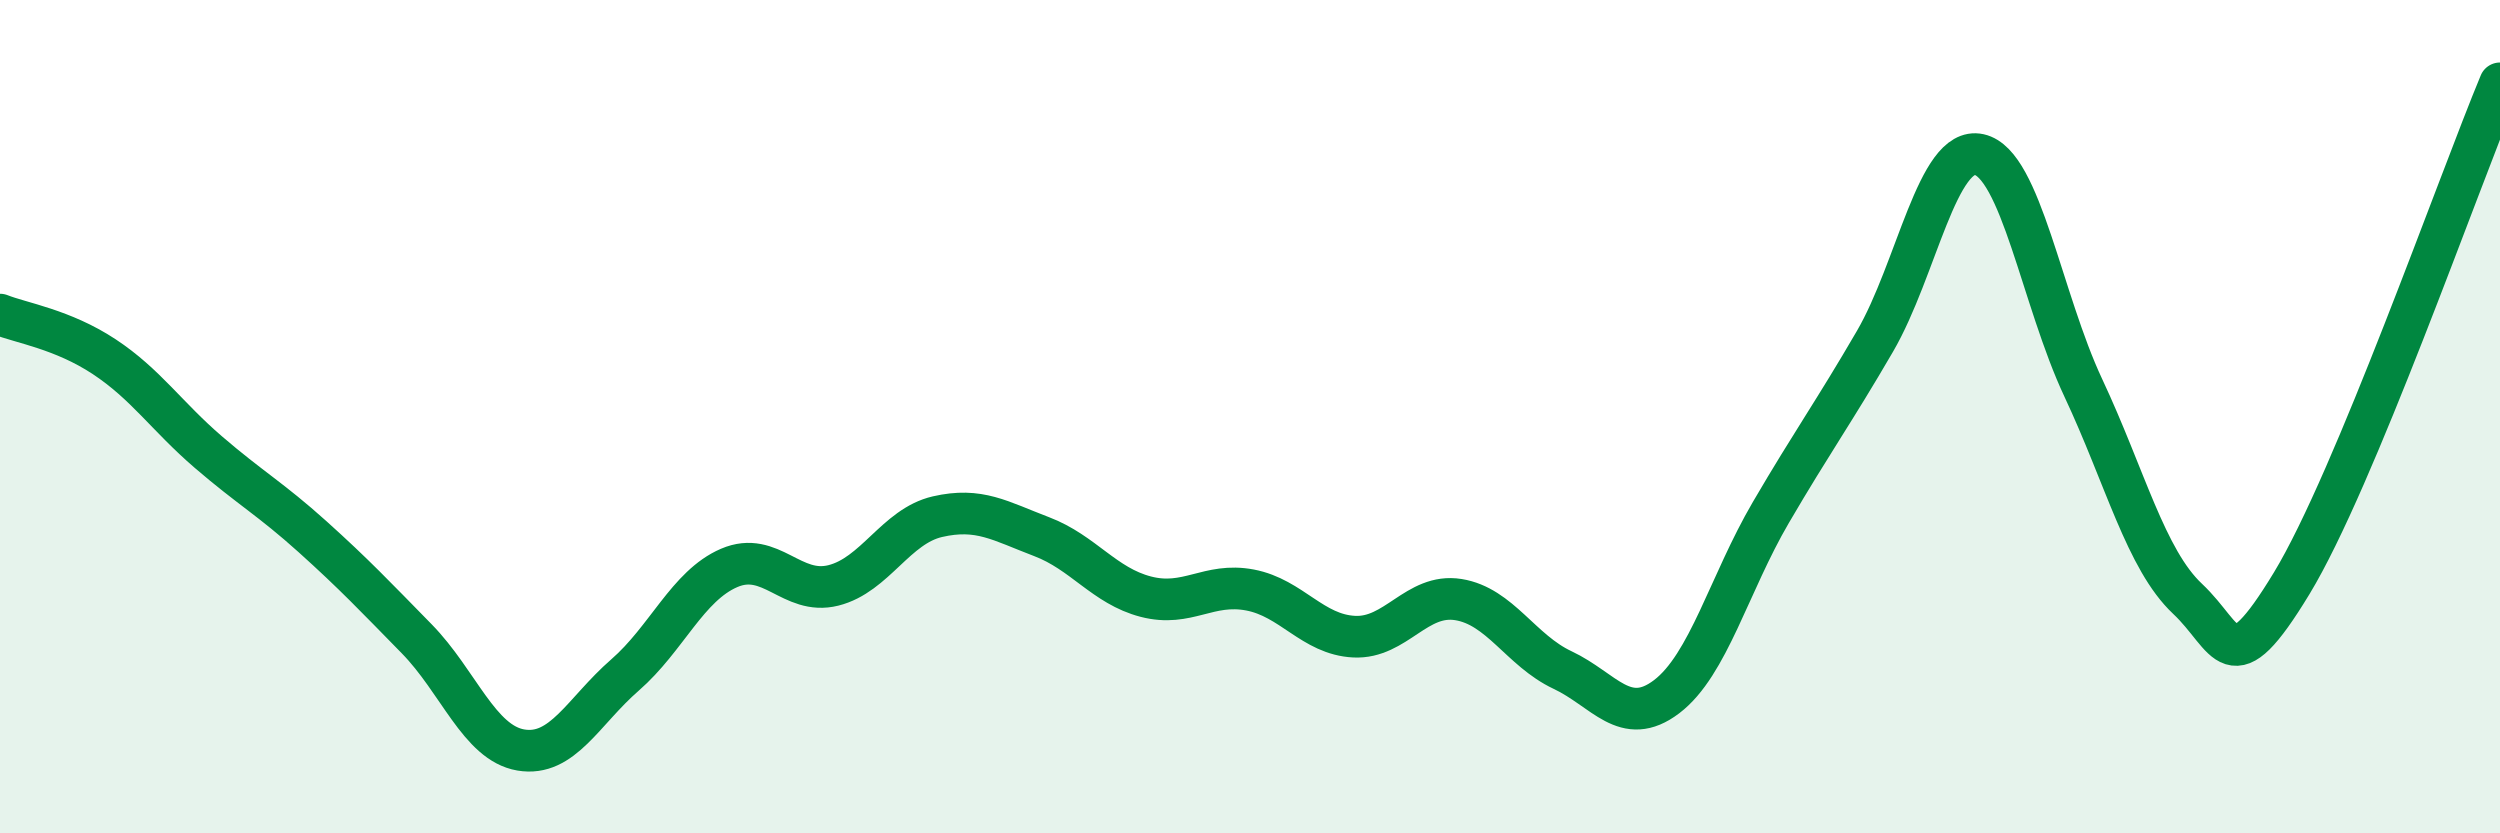
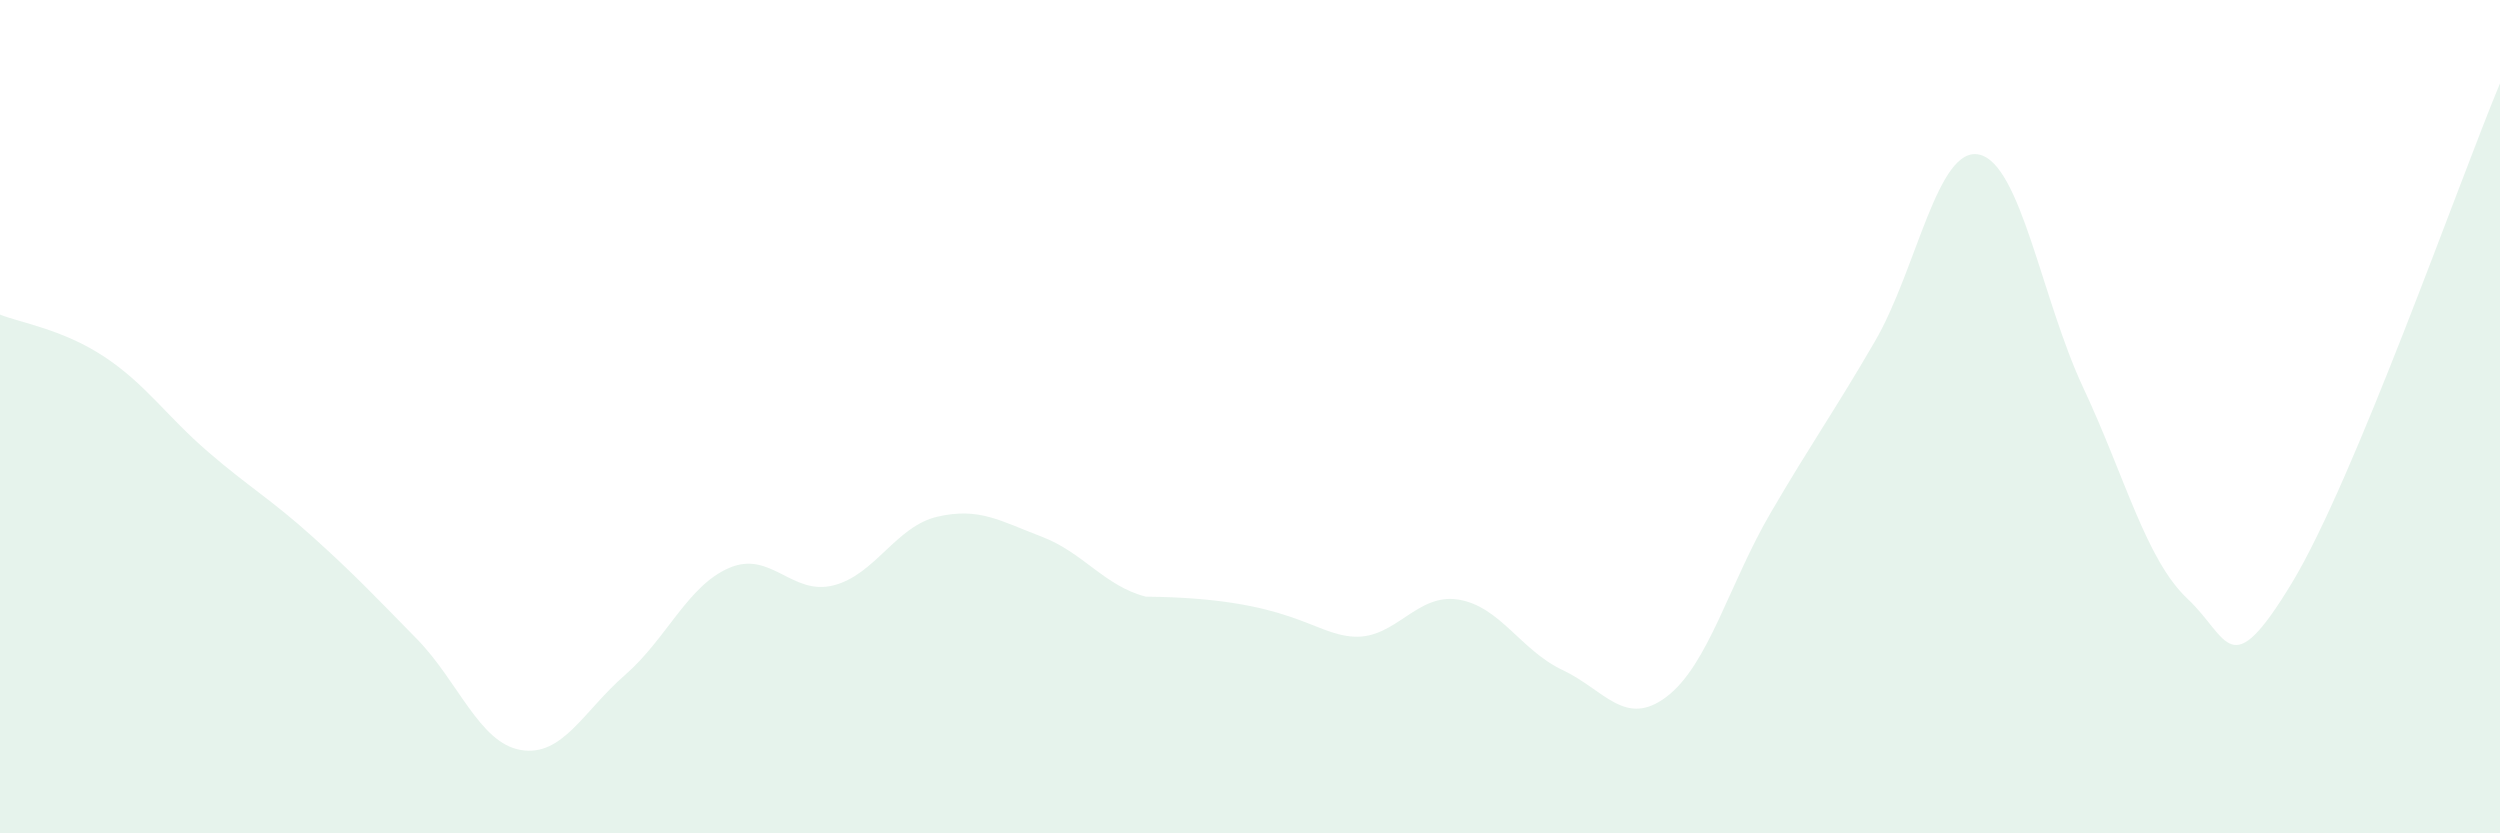
<svg xmlns="http://www.w3.org/2000/svg" width="60" height="20" viewBox="0 0 60 20">
-   <path d="M 0,7.55 C 0.5,7.75 1.5,7.9 2.5,8.56 C 3.5,9.22 4,9.99 5,10.85 C 6,11.71 6.5,11.98 7.5,12.88 C 8.5,13.78 9,14.31 10,15.33 C 11,16.35 11.5,17.83 12.5,18 C 13.5,18.17 14,17.07 15,16.2 C 16,15.33 16.5,14.06 17.5,13.63 C 18.5,13.2 19,14.3 20,14.05 C 21,13.8 21.5,12.63 22.5,12.4 C 23.5,12.17 24,12.5 25,12.88 C 26,13.26 26.5,14.06 27.5,14.32 C 28.5,14.58 29,13.97 30,14.16 C 31,14.35 31.5,15.23 32.5,15.28 C 33.5,15.33 34,14.23 35,14.39 C 36,14.55 36.5,15.61 37.5,16.08 C 38.5,16.55 39,17.48 40,16.72 C 41,15.96 41.5,14.01 42.5,12.3 C 43.5,10.59 44,9.91 45,8.19 C 46,6.47 46.5,3.49 47.5,3.71 C 48.5,3.93 49,7.18 50,9.31 C 51,11.44 51.5,13.43 52.5,14.37 C 53.5,15.31 53.5,16.47 55,14 C 56.5,11.53 59,4.4 60,2L60 20L0 20Z" fill="#008740" opacity="0.1" stroke-linecap="round" stroke-linejoin="round" />
-   <path d="M 0,7.55 C 0.5,7.75 1.5,7.9 2.5,8.56 C 3.5,9.22 4,9.99 5,10.85 C 6,11.71 6.5,11.98 7.5,12.88 C 8.5,13.78 9,14.31 10,15.33 C 11,16.35 11.5,17.83 12.5,18 C 13.5,18.17 14,17.07 15,16.2 C 16,15.33 16.5,14.06 17.5,13.63 C 18.5,13.2 19,14.3 20,14.05 C 21,13.8 21.5,12.63 22.5,12.4 C 23.5,12.17 24,12.5 25,12.88 C 26,13.26 26.5,14.06 27.5,14.32 C 28.5,14.58 29,13.97 30,14.16 C 31,14.35 31.5,15.23 32.5,15.28 C 33.5,15.33 34,14.23 35,14.39 C 36,14.55 36.5,15.61 37.5,16.08 C 38.5,16.55 39,17.48 40,16.72 C 41,15.96 41.5,14.01 42.5,12.3 C 43.5,10.59 44,9.91 45,8.19 C 46,6.47 46.5,3.49 47.5,3.71 C 48.5,3.93 49,7.18 50,9.31 C 51,11.44 51.5,13.43 52.5,14.37 C 53.5,15.31 53.5,16.47 55,14 C 56.5,11.53 59,4.4 60,2" stroke="#008740" stroke-width="1" fill="none" stroke-linecap="round" stroke-linejoin="round" />
+   <path d="M 0,7.55 C 0.5,7.75 1.5,7.9 2.5,8.56 C 3.5,9.22 4,9.99 5,10.85 C 6,11.71 6.5,11.98 7.5,12.88 C 8.5,13.78 9,14.31 10,15.33 C 11,16.35 11.5,17.83 12.5,18 C 13.5,18.17 14,17.07 15,16.2 C 16,15.33 16.5,14.06 17.5,13.63 C 18.5,13.2 19,14.3 20,14.05 C 21,13.8 21.5,12.63 22.5,12.4 C 23.5,12.17 24,12.5 25,12.88 C 26,13.26 26.5,14.06 27.5,14.32 C 31,14.35 31.5,15.23 32.5,15.28 C 33.5,15.33 34,14.23 35,14.39 C 36,14.55 36.5,15.61 37.5,16.08 C 38.5,16.55 39,17.48 40,16.72 C 41,15.96 41.5,14.01 42.5,12.3 C 43.5,10.59 44,9.91 45,8.19 C 46,6.47 46.5,3.49 47.5,3.71 C 48.5,3.93 49,7.18 50,9.31 C 51,11.44 51.5,13.43 52.5,14.37 C 53.5,15.31 53.5,16.47 55,14 C 56.5,11.53 59,4.4 60,2L60 20L0 20Z" fill="#008740" opacity="0.1" stroke-linecap="round" stroke-linejoin="round" />
</svg>